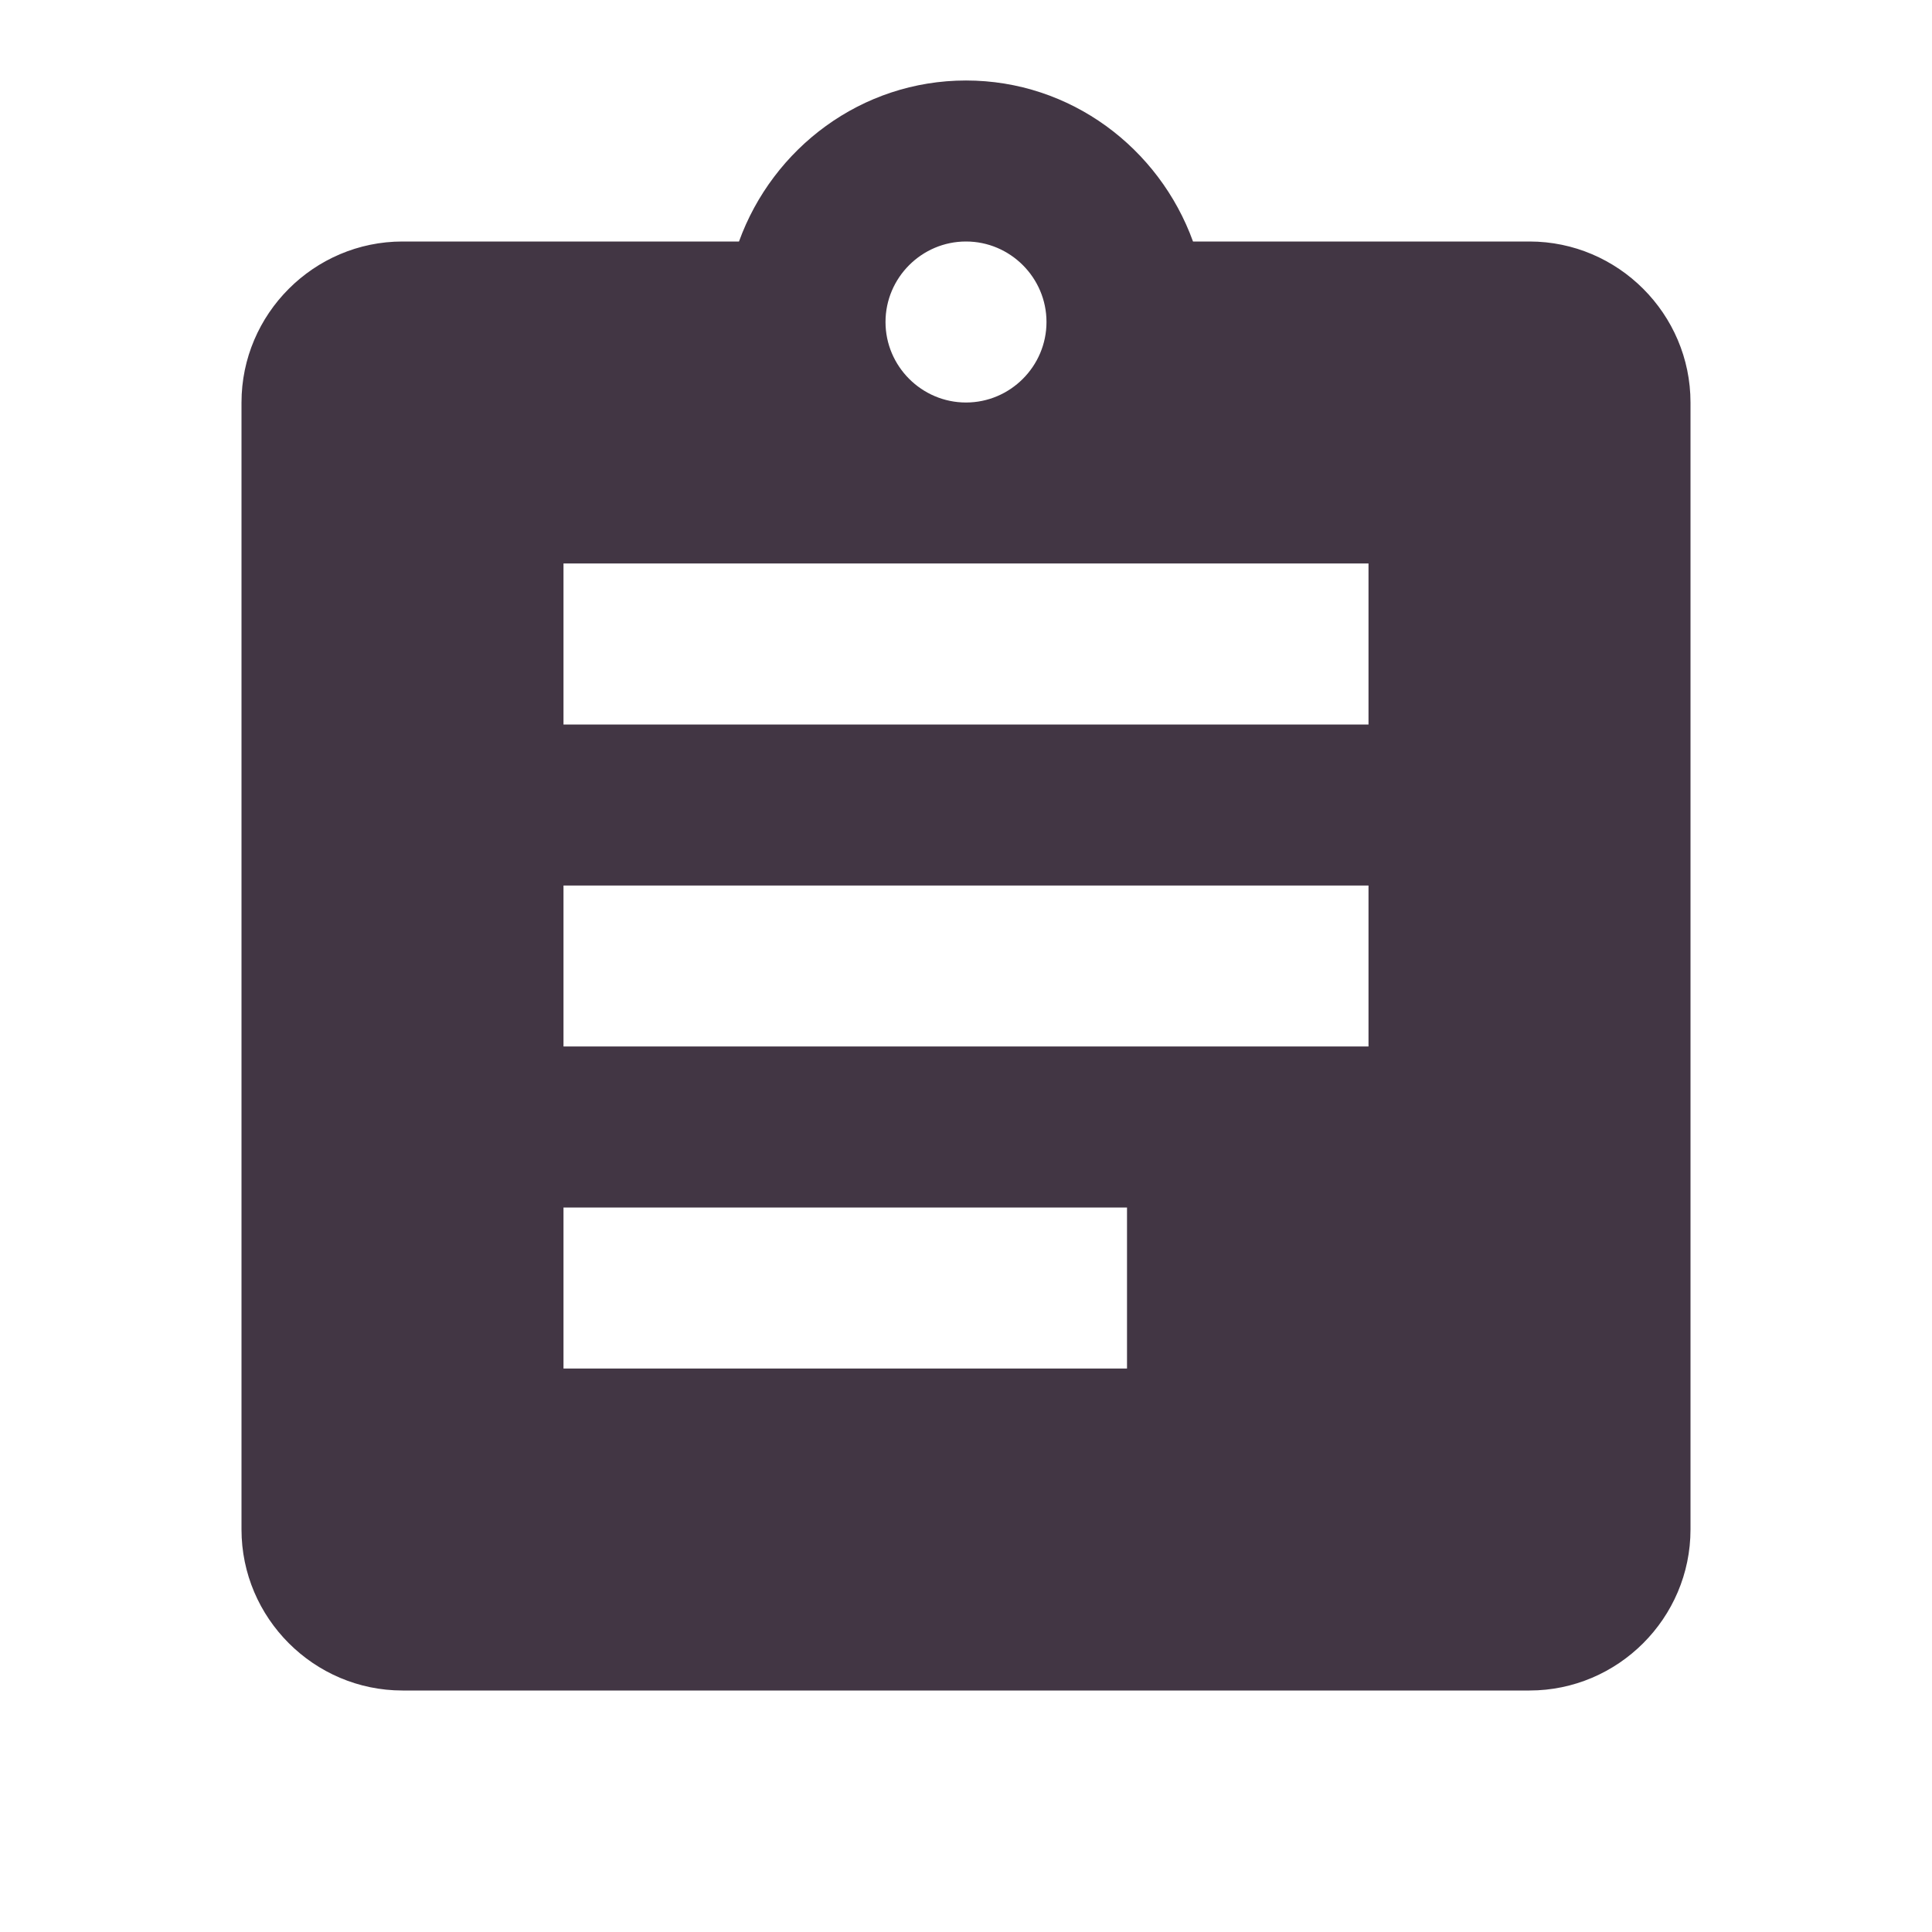
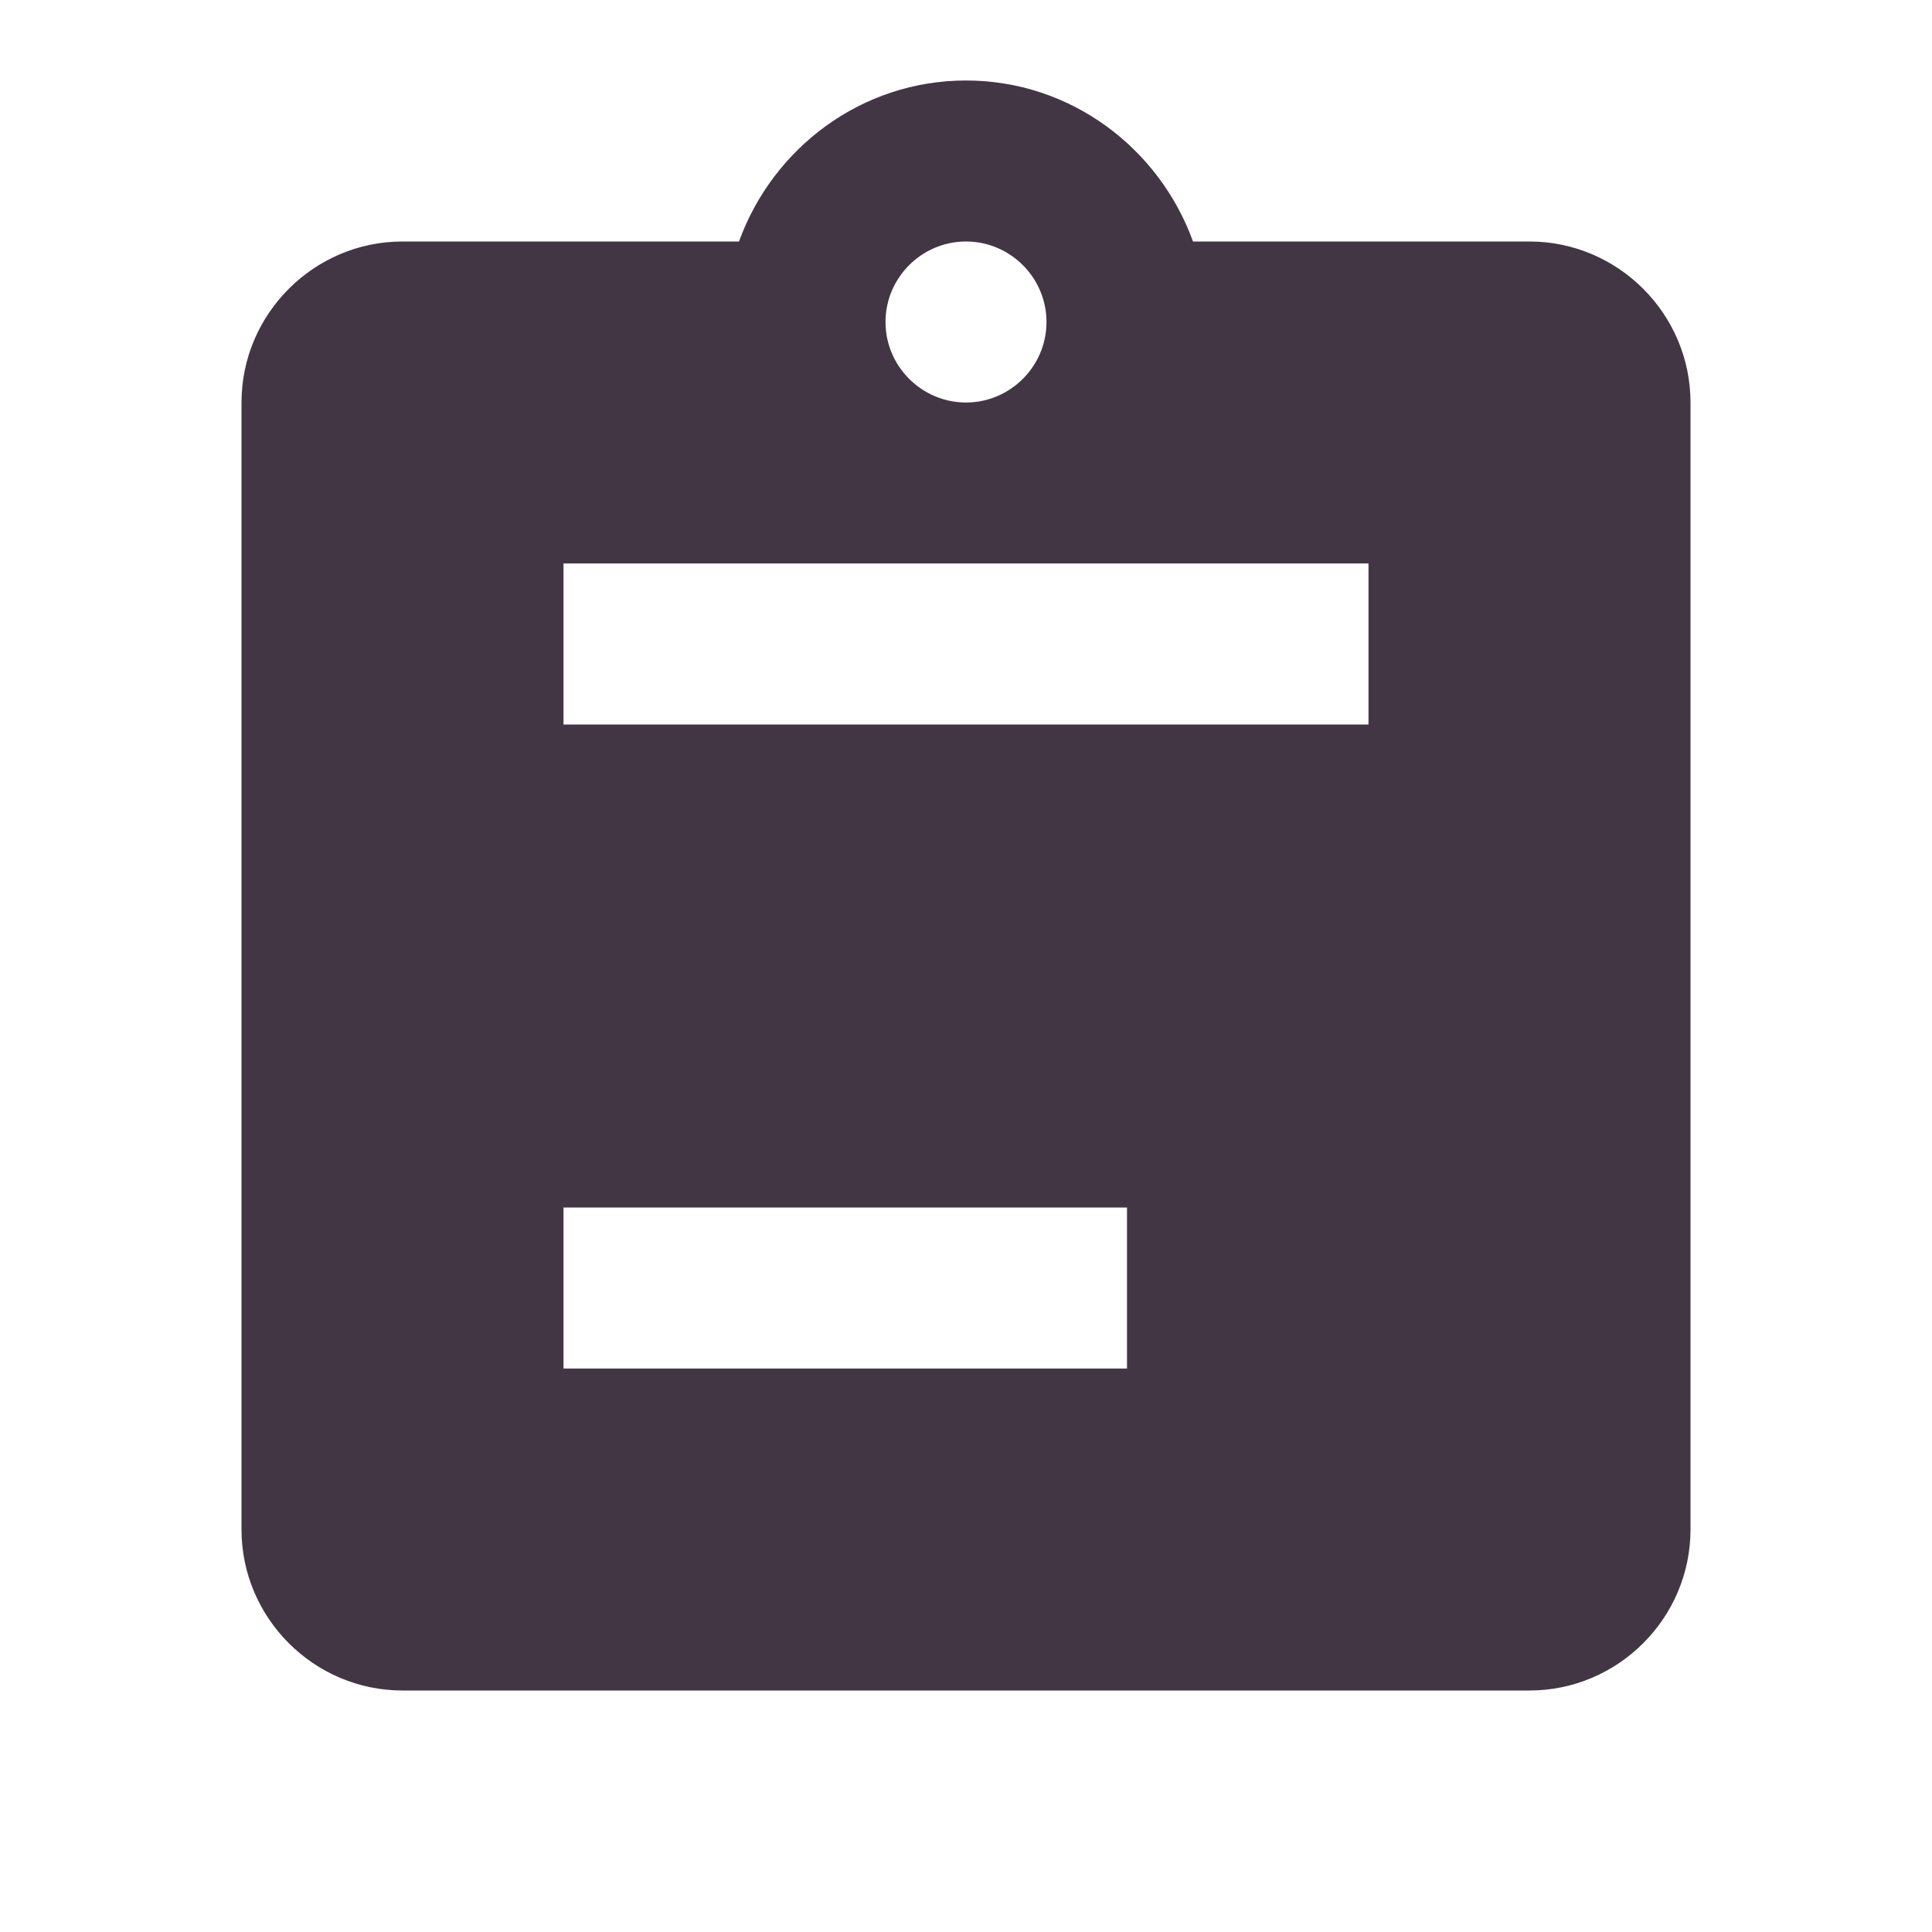
<svg xmlns="http://www.w3.org/2000/svg" width="98" height="98" viewBox="0 0 98 98" fill="none">
-   <path d="M77.583 12.25H60.515C58.8 7.513 54.308 4.083 49 4.083C43.692 4.083 39.2 7.513 37.485 12.25H20.417C15.925 12.25 12.25 15.925 12.25 20.417V77.583C12.25 82.075 15.925 85.75 20.417 85.75H77.583C82.075 85.75 85.75 82.075 85.75 77.583V20.417C85.75 15.925 82.075 12.25 77.583 12.25ZM49 12.25C51.246 12.25 53.083 14.087 53.083 16.333C53.083 18.579 51.246 20.417 49 20.417C46.754 20.417 44.917 18.579 44.917 16.333C44.917 14.087 46.754 12.25 49 12.25ZM57.167 69.417H28.583V61.25H57.167V69.417ZM69.417 53.083H28.583V44.917H69.417V53.083ZM69.417 36.75H28.583V28.583H69.417V36.75Z" fill="#423644" />
+   <path d="M77.583 12.25H60.515C58.8 7.513 54.308 4.083 49 4.083C43.692 4.083 39.2 7.513 37.485 12.25H20.417C15.925 12.25 12.25 15.925 12.25 20.417V77.583C12.25 82.075 15.925 85.75 20.417 85.75H77.583C82.075 85.75 85.75 82.075 85.75 77.583V20.417C85.75 15.925 82.075 12.25 77.583 12.25ZM49 12.25C51.246 12.25 53.083 14.087 53.083 16.333C53.083 18.579 51.246 20.417 49 20.417C46.754 20.417 44.917 18.579 44.917 16.333C44.917 14.087 46.754 12.25 49 12.25ZM57.167 69.417H28.583V61.25H57.167V69.417ZM69.417 53.083V44.917H69.417V53.083ZM69.417 36.75H28.583V28.583H69.417V36.75Z" fill="#423644" />
</svg>